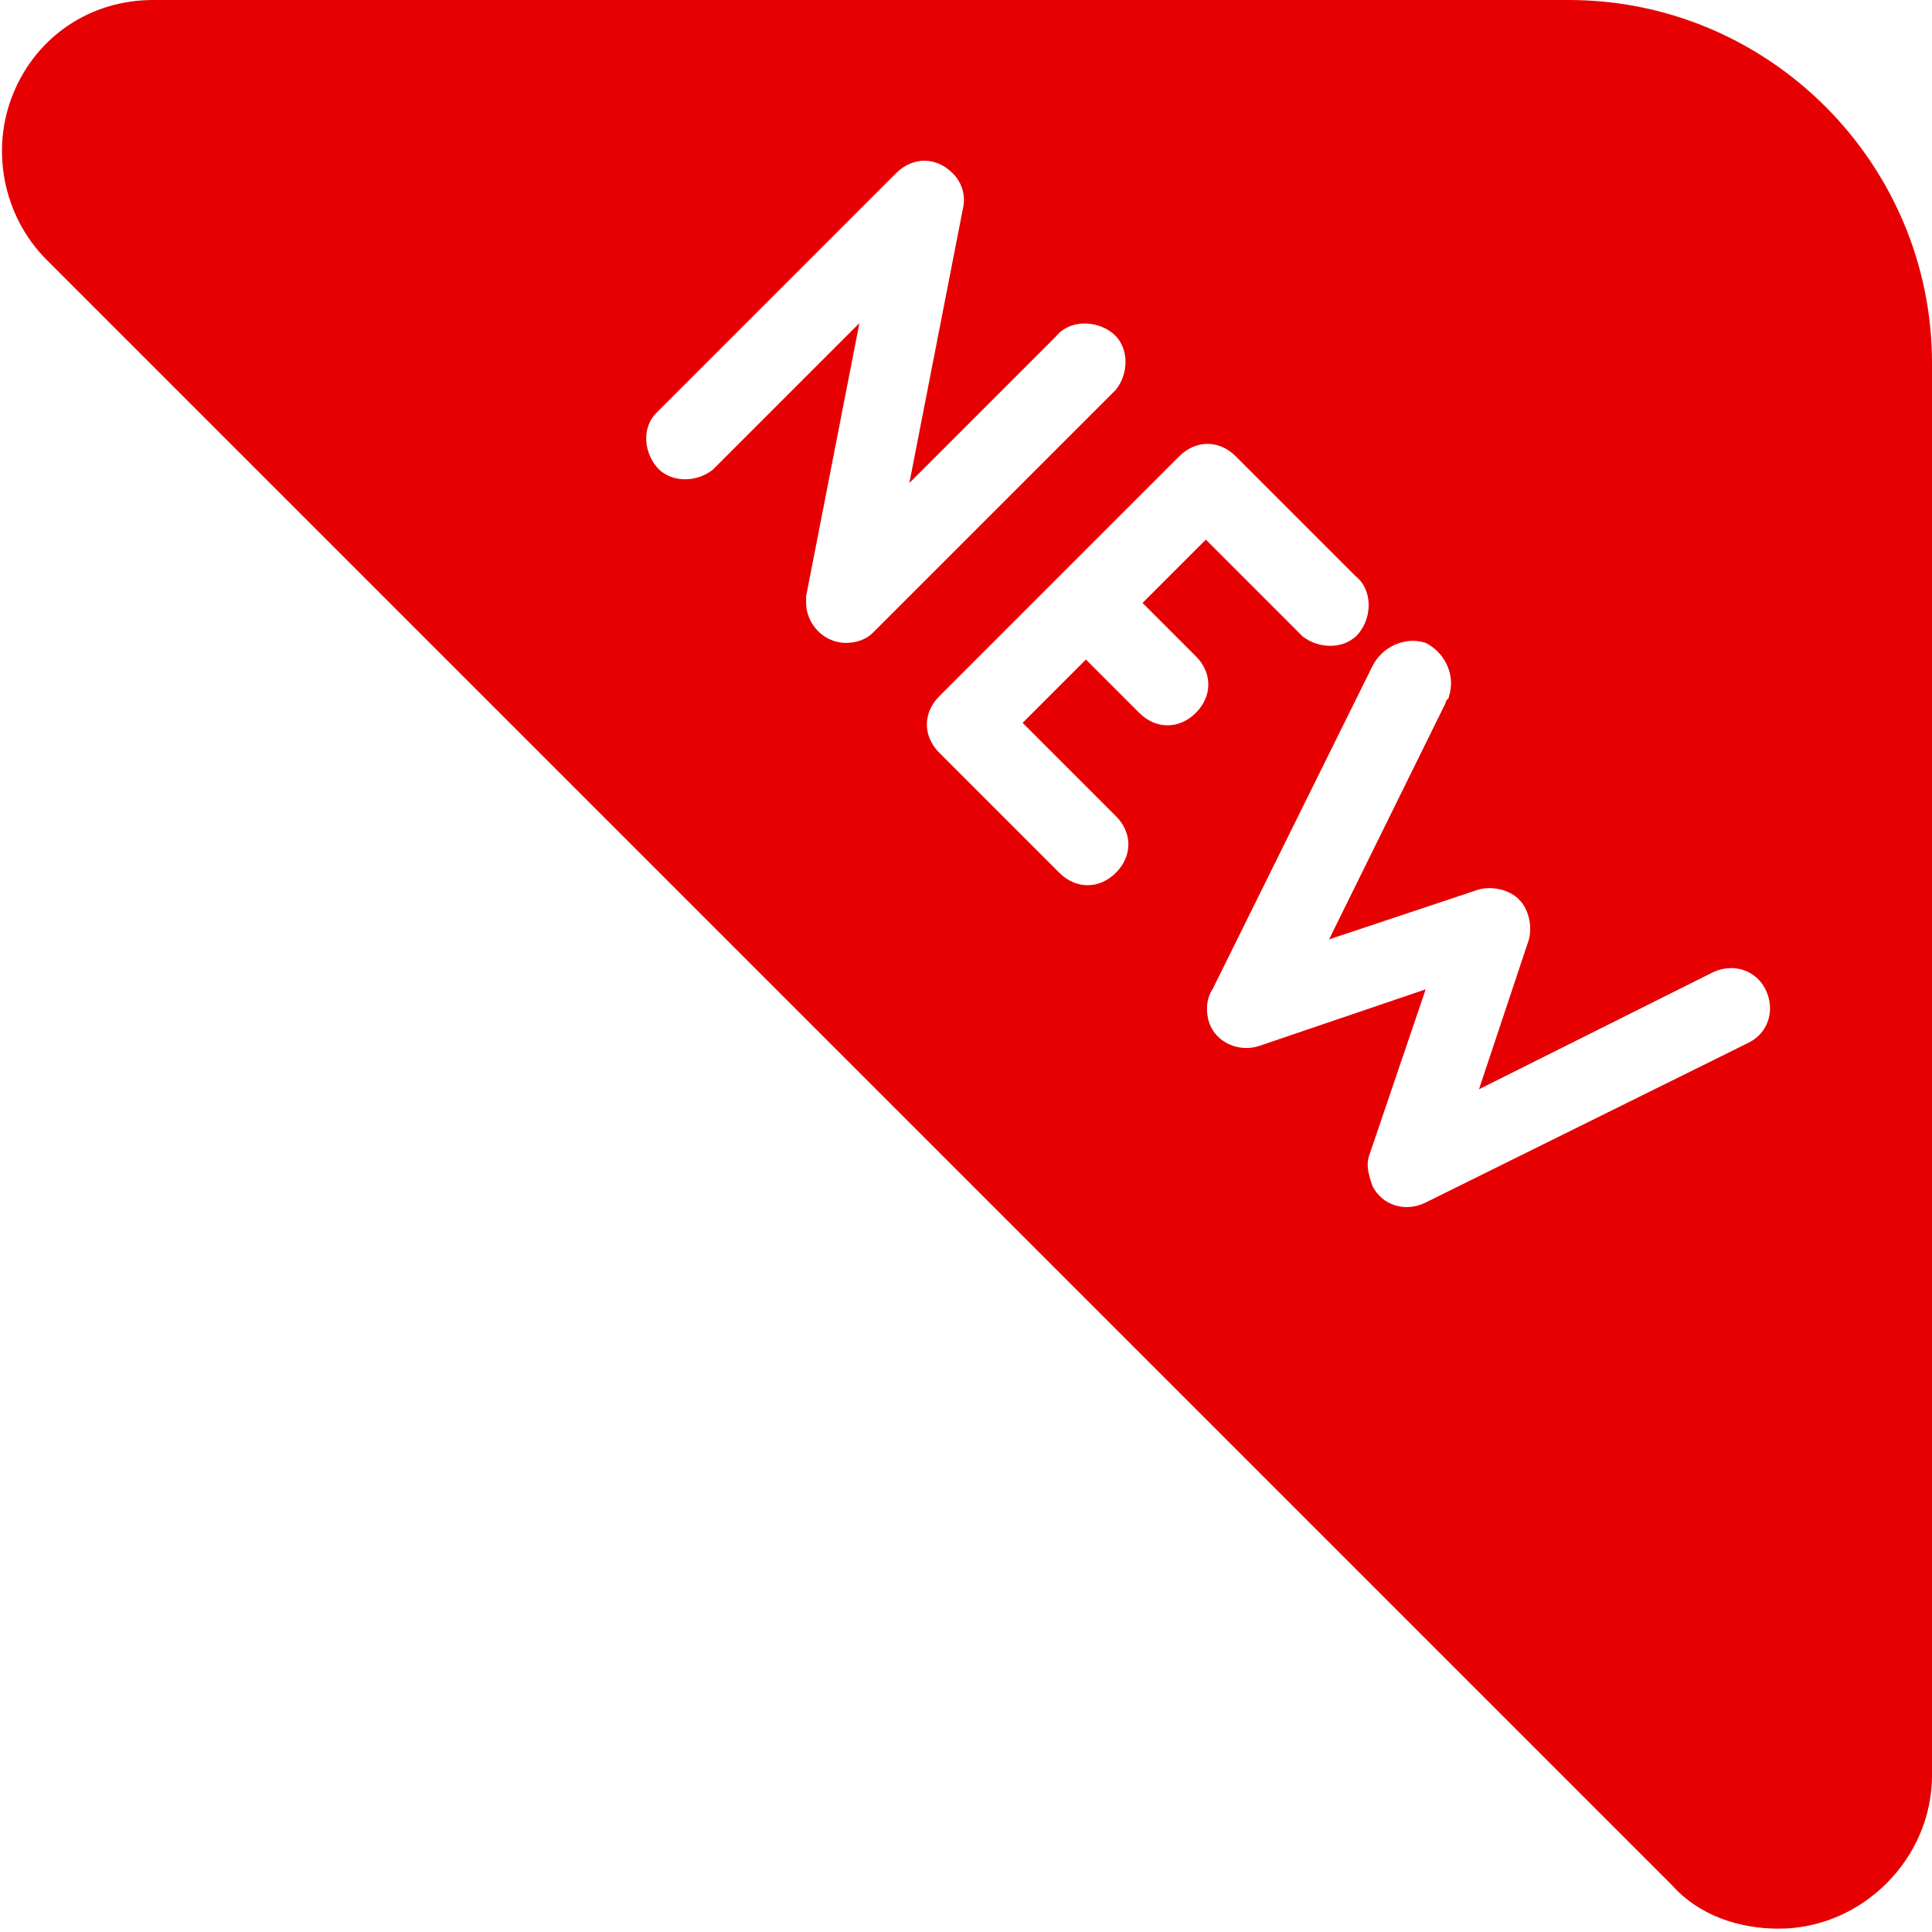
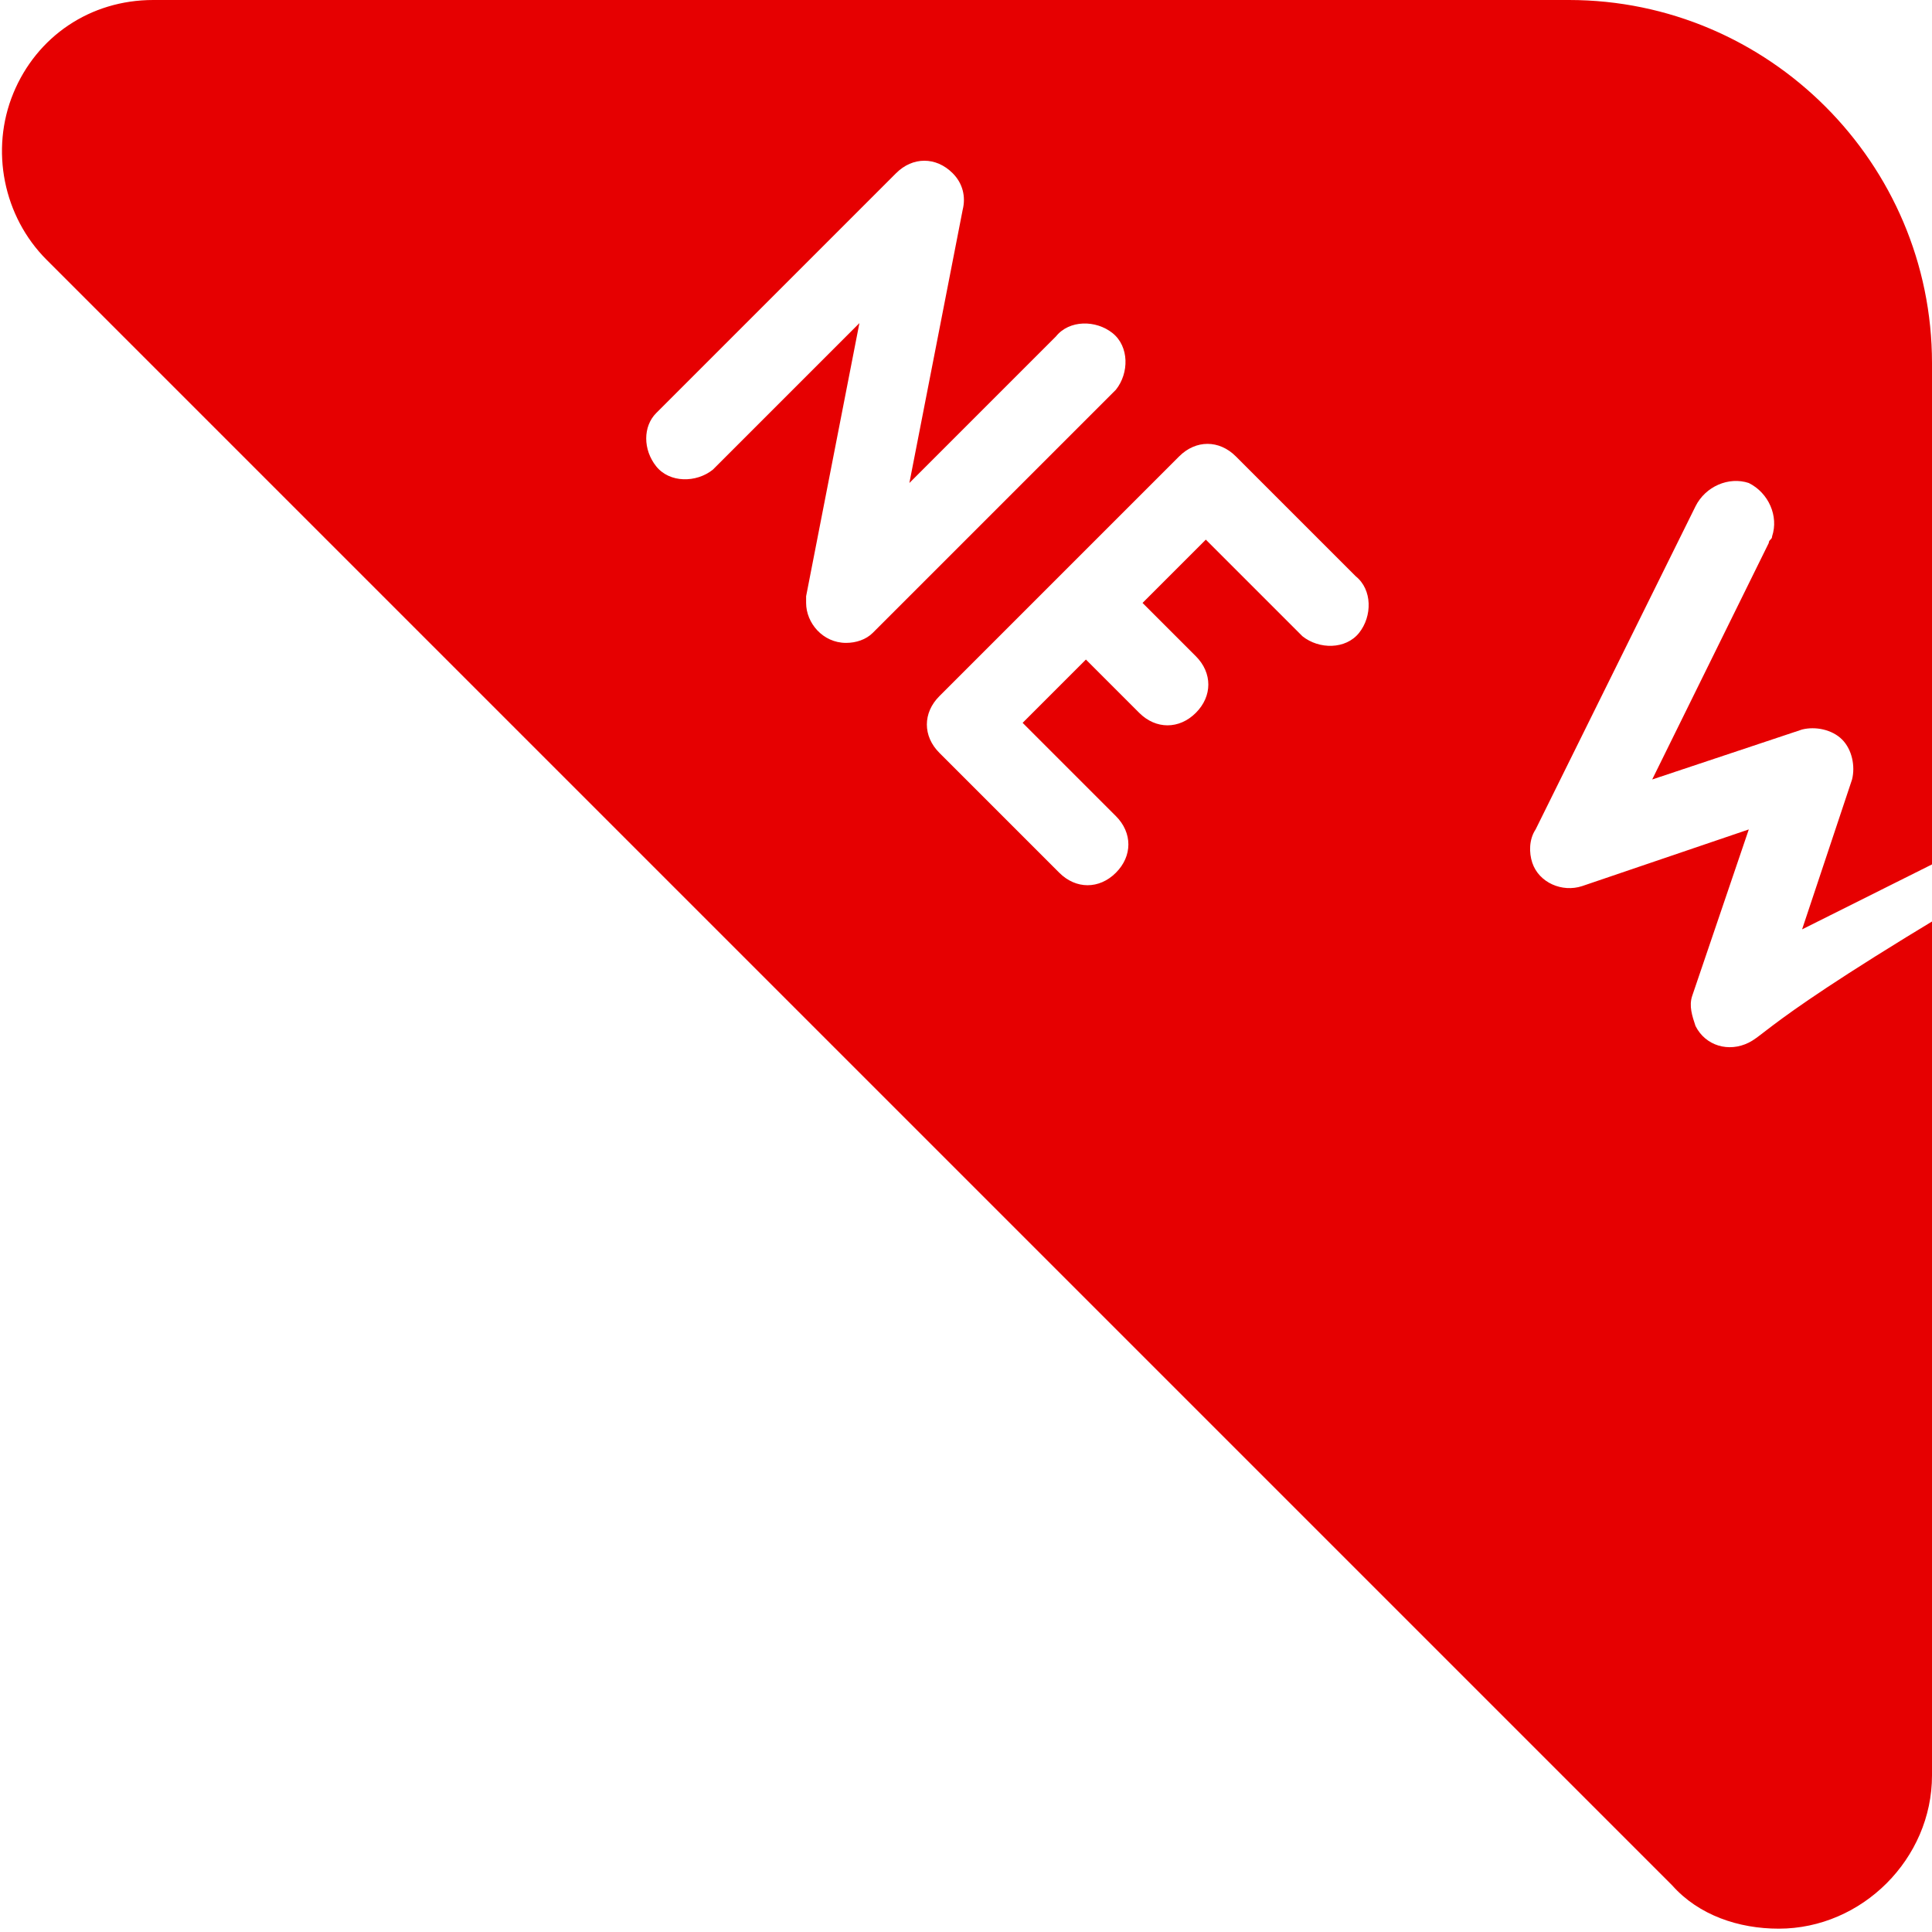
<svg xmlns="http://www.w3.org/2000/svg" version="1.1" id="Layer_1" x="0px" y="0px" width="58px" height="58px" viewBox="0 0 58 58" style="enable-background:new 0 0 58 58;" xml:space="preserve">
  <style type="text/css">
	.st0{fill:#E60001;}
</style>
  <g id="Group_173" transform="translate(-29 -29)">
-     <path id="Path_752" class="st0" d="M76.1,29H33.6c-1.9,0-3.5,1.1-4.2,2.8c-0.7,1.7-0.3,3.7,1,5l48.8,48.8c0.8,0.9,2,1.3,3.2,1.3   c2.5,0,4.6-2.1,4.6-4.6V39.9C87,33.9,82.1,29,76.1,29 M54.4,48.3c-0.7,0-1.2-0.6-1.2-1.2c0-0.1,0-0.1,0-0.2l1.6-8.2l-4.4,4.4   c-0.5,0.4-1.3,0.4-1.7-0.1c-0.4-0.5-0.4-1.2,0-1.6l7.2-7.2c0.5-0.5,1.2-0.5,1.7,0c0.3,0.3,0.4,0.7,0.3,1.1l-1.6,8.2l4.4-4.4   c0.4-0.5,1.2-0.5,1.7-0.1c0.5,0.4,0.5,1.2,0.1,1.7c0,0-0.1,0.1-0.1,0.1L55.2,48C55,48.2,54.7,48.3,54.4,48.3 M64.9,50.4   c-0.5,0.5-1.2,0.5-1.7,0l-1.6-1.6l-1.9,1.9l2.8,2.8c0.5,0.5,0.5,1.2,0,1.7c-0.5,0.5-1.2,0.5-1.7,0l-3.6-3.6c-0.5-0.5-0.5-1.2,0-1.7   l7.2-7.2c0.5-0.5,1.2-0.5,1.7,0l3.6,3.6c0.5,0.4,0.5,1.2,0.1,1.7c-0.4,0.5-1.2,0.5-1.7,0.1c0,0-0.1-0.1-0.1-0.1l-2.8-2.8l-1.9,1.9   l1.6,1.6C65.4,49.2,65.4,49.9,64.9,50.4 M81.5,60.3l-9.7,4.8c-0.6,0.3-1.3,0.1-1.6-0.5c-0.1-0.3-0.2-0.6-0.1-0.9l1.7-5l-5,1.7   c-0.6,0.2-1.3-0.1-1.5-0.7c-0.1-0.3-0.1-0.7,0.1-1l4.8-9.7c0.3-0.6,1-0.9,1.6-0.7c0.6,0.3,0.9,1,0.7,1.6c0,0.1-0.1,0.1-0.1,0.2   l-3.5,7.1l4.5-1.5c0.4-0.1,0.9,0,1.2,0.3c0.3,0.3,0.4,0.8,0.3,1.2l-1.5,4.5l7-3.5c0.6-0.3,1.3-0.1,1.6,0.5   C82.3,59.3,82.1,60,81.5,60.3L81.5,60.3" />
+     <path id="Path_752" class="st0" d="M76.1,29H33.6c-1.9,0-3.5,1.1-4.2,2.8c-0.7,1.7-0.3,3.7,1,5l48.8,48.8c0.8,0.9,2,1.3,3.2,1.3   c2.5,0,4.6-2.1,4.6-4.6V39.9C87,33.9,82.1,29,76.1,29 M54.4,48.3c-0.7,0-1.2-0.6-1.2-1.2c0-0.1,0-0.1,0-0.2l1.6-8.2l-4.4,4.4   c-0.5,0.4-1.3,0.4-1.7-0.1c-0.4-0.5-0.4-1.2,0-1.6l7.2-7.2c0.5-0.5,1.2-0.5,1.7,0c0.3,0.3,0.4,0.7,0.3,1.1l-1.6,8.2l4.4-4.4   c0.4-0.5,1.2-0.5,1.7-0.1c0.5,0.4,0.5,1.2,0.1,1.7c0,0-0.1,0.1-0.1,0.1L55.2,48C55,48.2,54.7,48.3,54.4,48.3 M64.9,50.4   c-0.5,0.5-1.2,0.5-1.7,0l-1.6-1.6l-1.9,1.9l2.8,2.8c0.5,0.5,0.5,1.2,0,1.7c-0.5,0.5-1.2,0.5-1.7,0l-3.6-3.6c-0.5-0.5-0.5-1.2,0-1.7   l7.2-7.2c0.5-0.5,1.2-0.5,1.7,0l3.6,3.6c0.5,0.4,0.5,1.2,0.1,1.7c-0.4,0.5-1.2,0.5-1.7,0.1c0,0-0.1-0.1-0.1-0.1l-2.8-2.8l-1.9,1.9   l1.6,1.6C65.4,49.2,65.4,49.9,64.9,50.4 M81.5,60.3c-0.6,0.3-1.3,0.1-1.6-0.5c-0.1-0.3-0.2-0.6-0.1-0.9l1.7-5l-5,1.7   c-0.6,0.2-1.3-0.1-1.5-0.7c-0.1-0.3-0.1-0.7,0.1-1l4.8-9.7c0.3-0.6,1-0.9,1.6-0.7c0.6,0.3,0.9,1,0.7,1.6c0,0.1-0.1,0.1-0.1,0.2   l-3.5,7.1l4.5-1.5c0.4-0.1,0.9,0,1.2,0.3c0.3,0.3,0.4,0.8,0.3,1.2l-1.5,4.5l7-3.5c0.6-0.3,1.3-0.1,1.6,0.5   C82.3,59.3,82.1,60,81.5,60.3L81.5,60.3" />
  </g>
</svg>